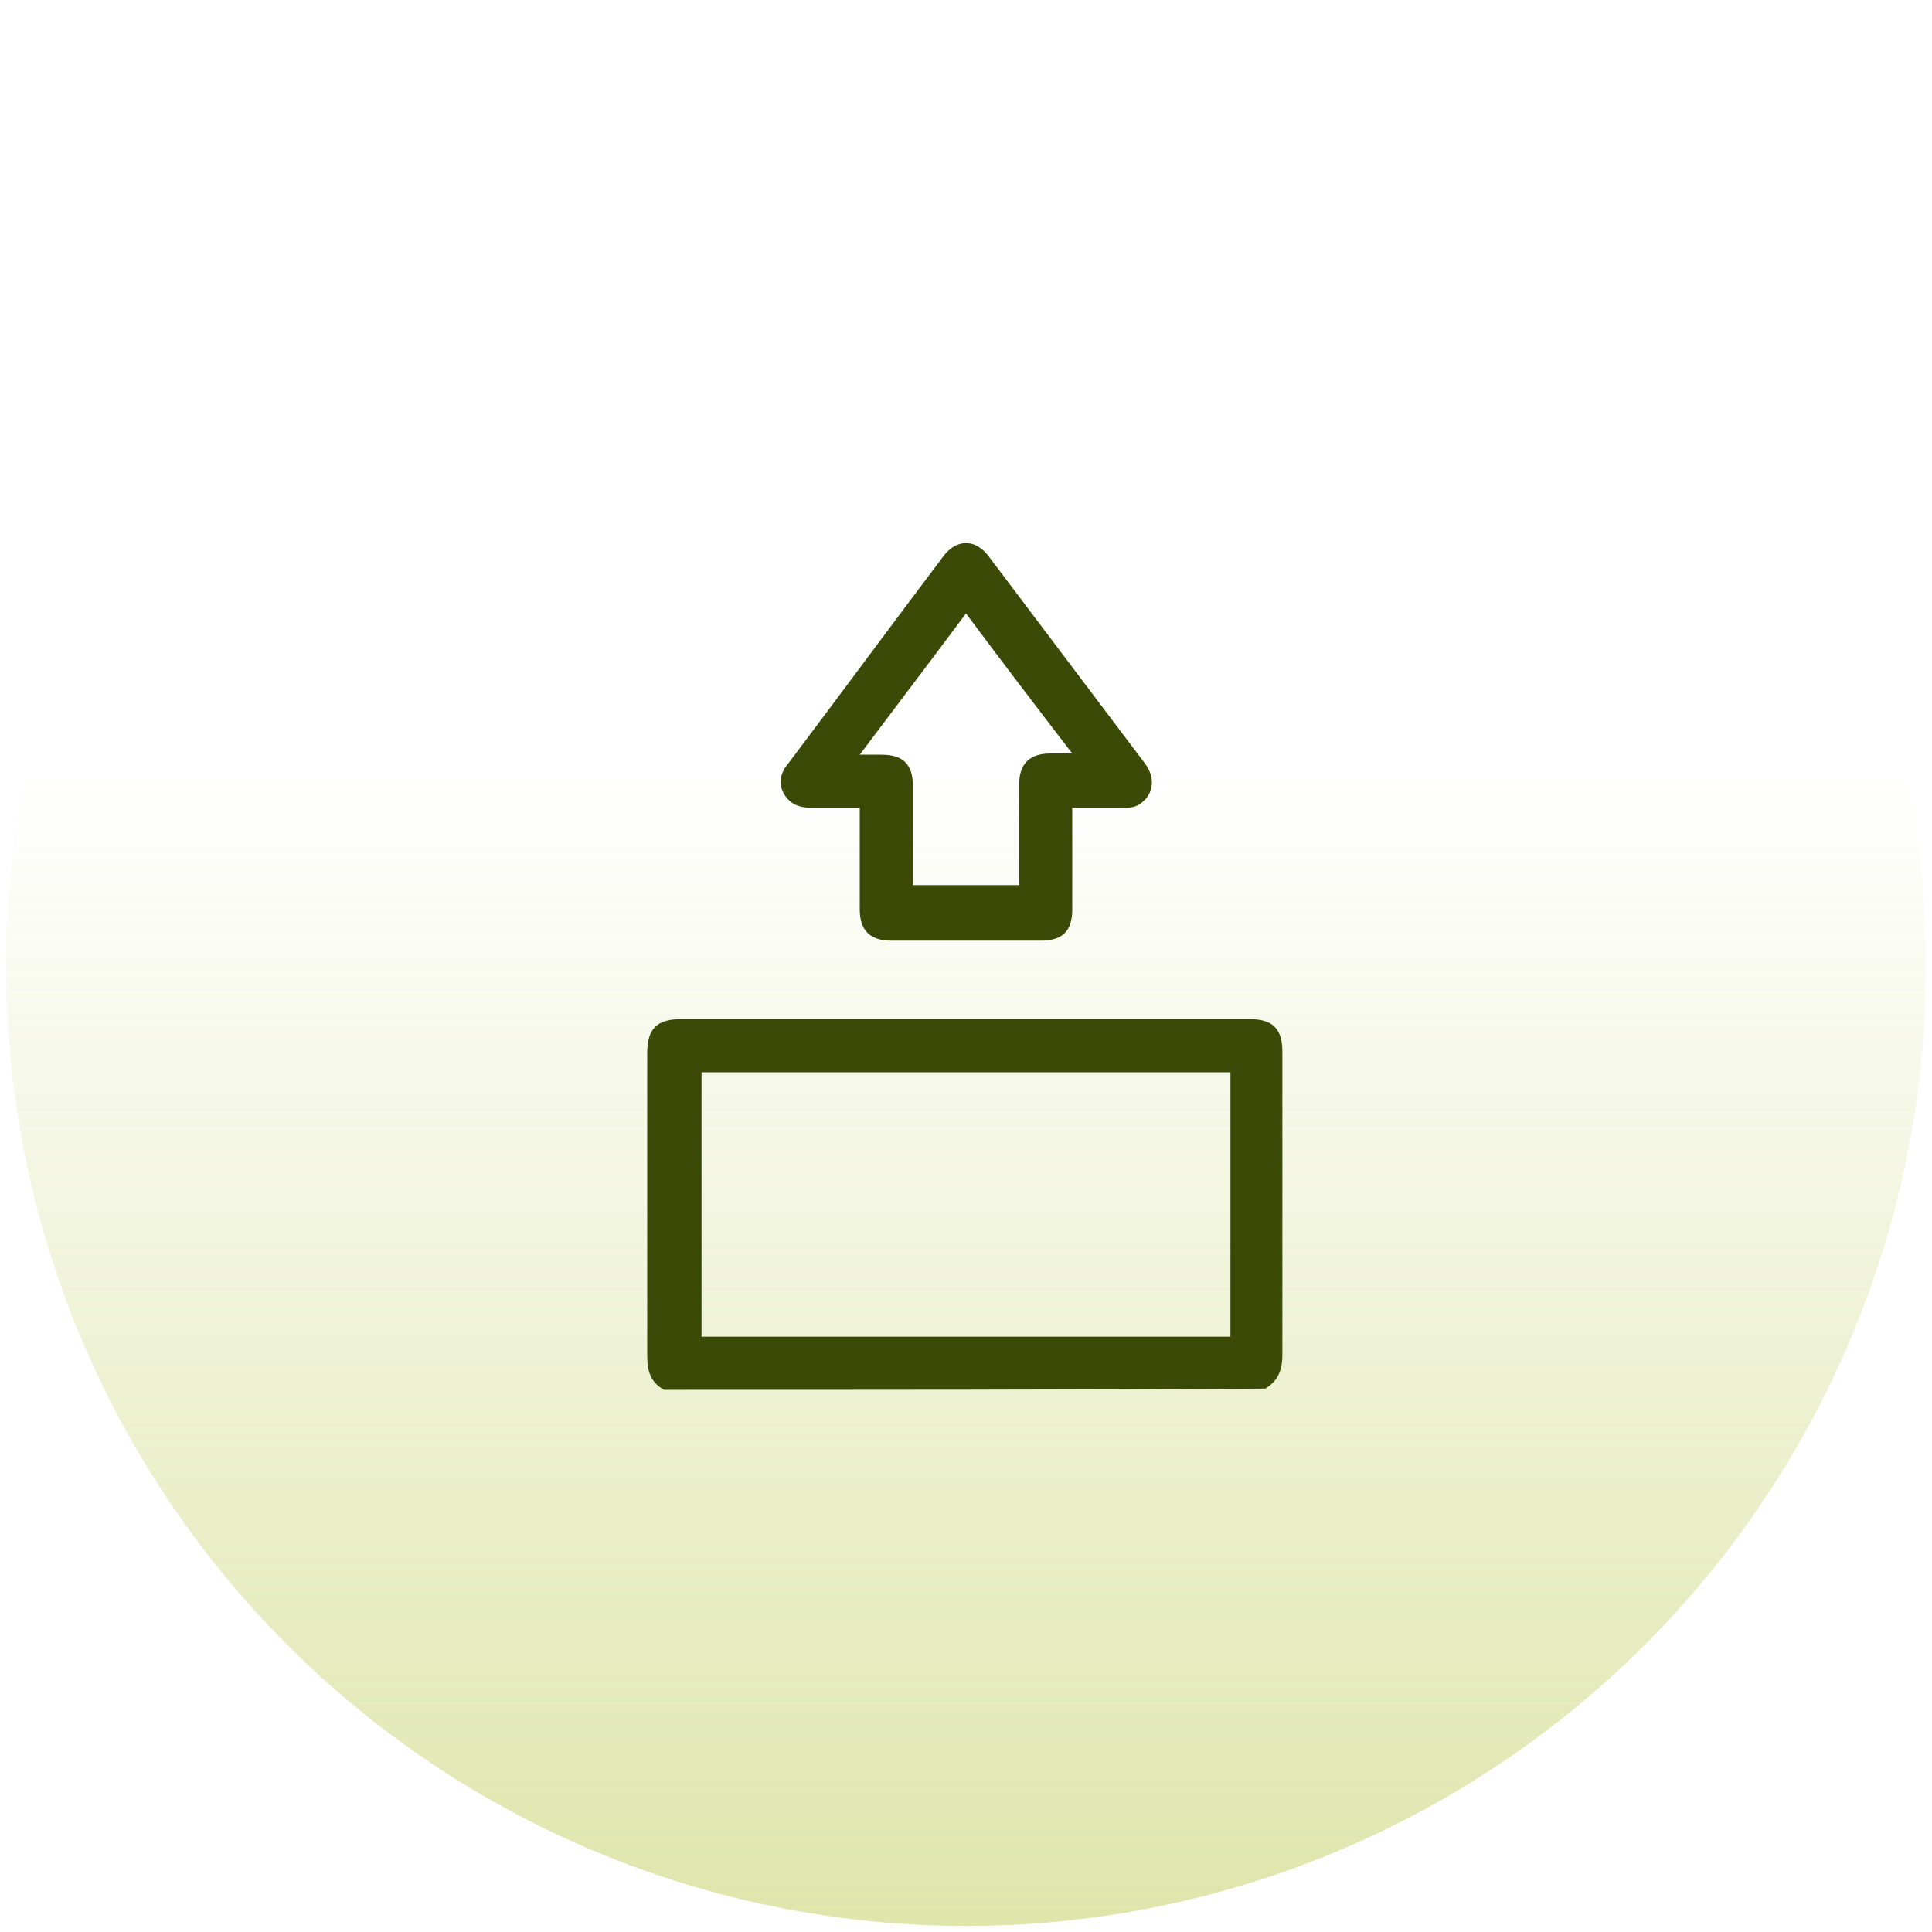
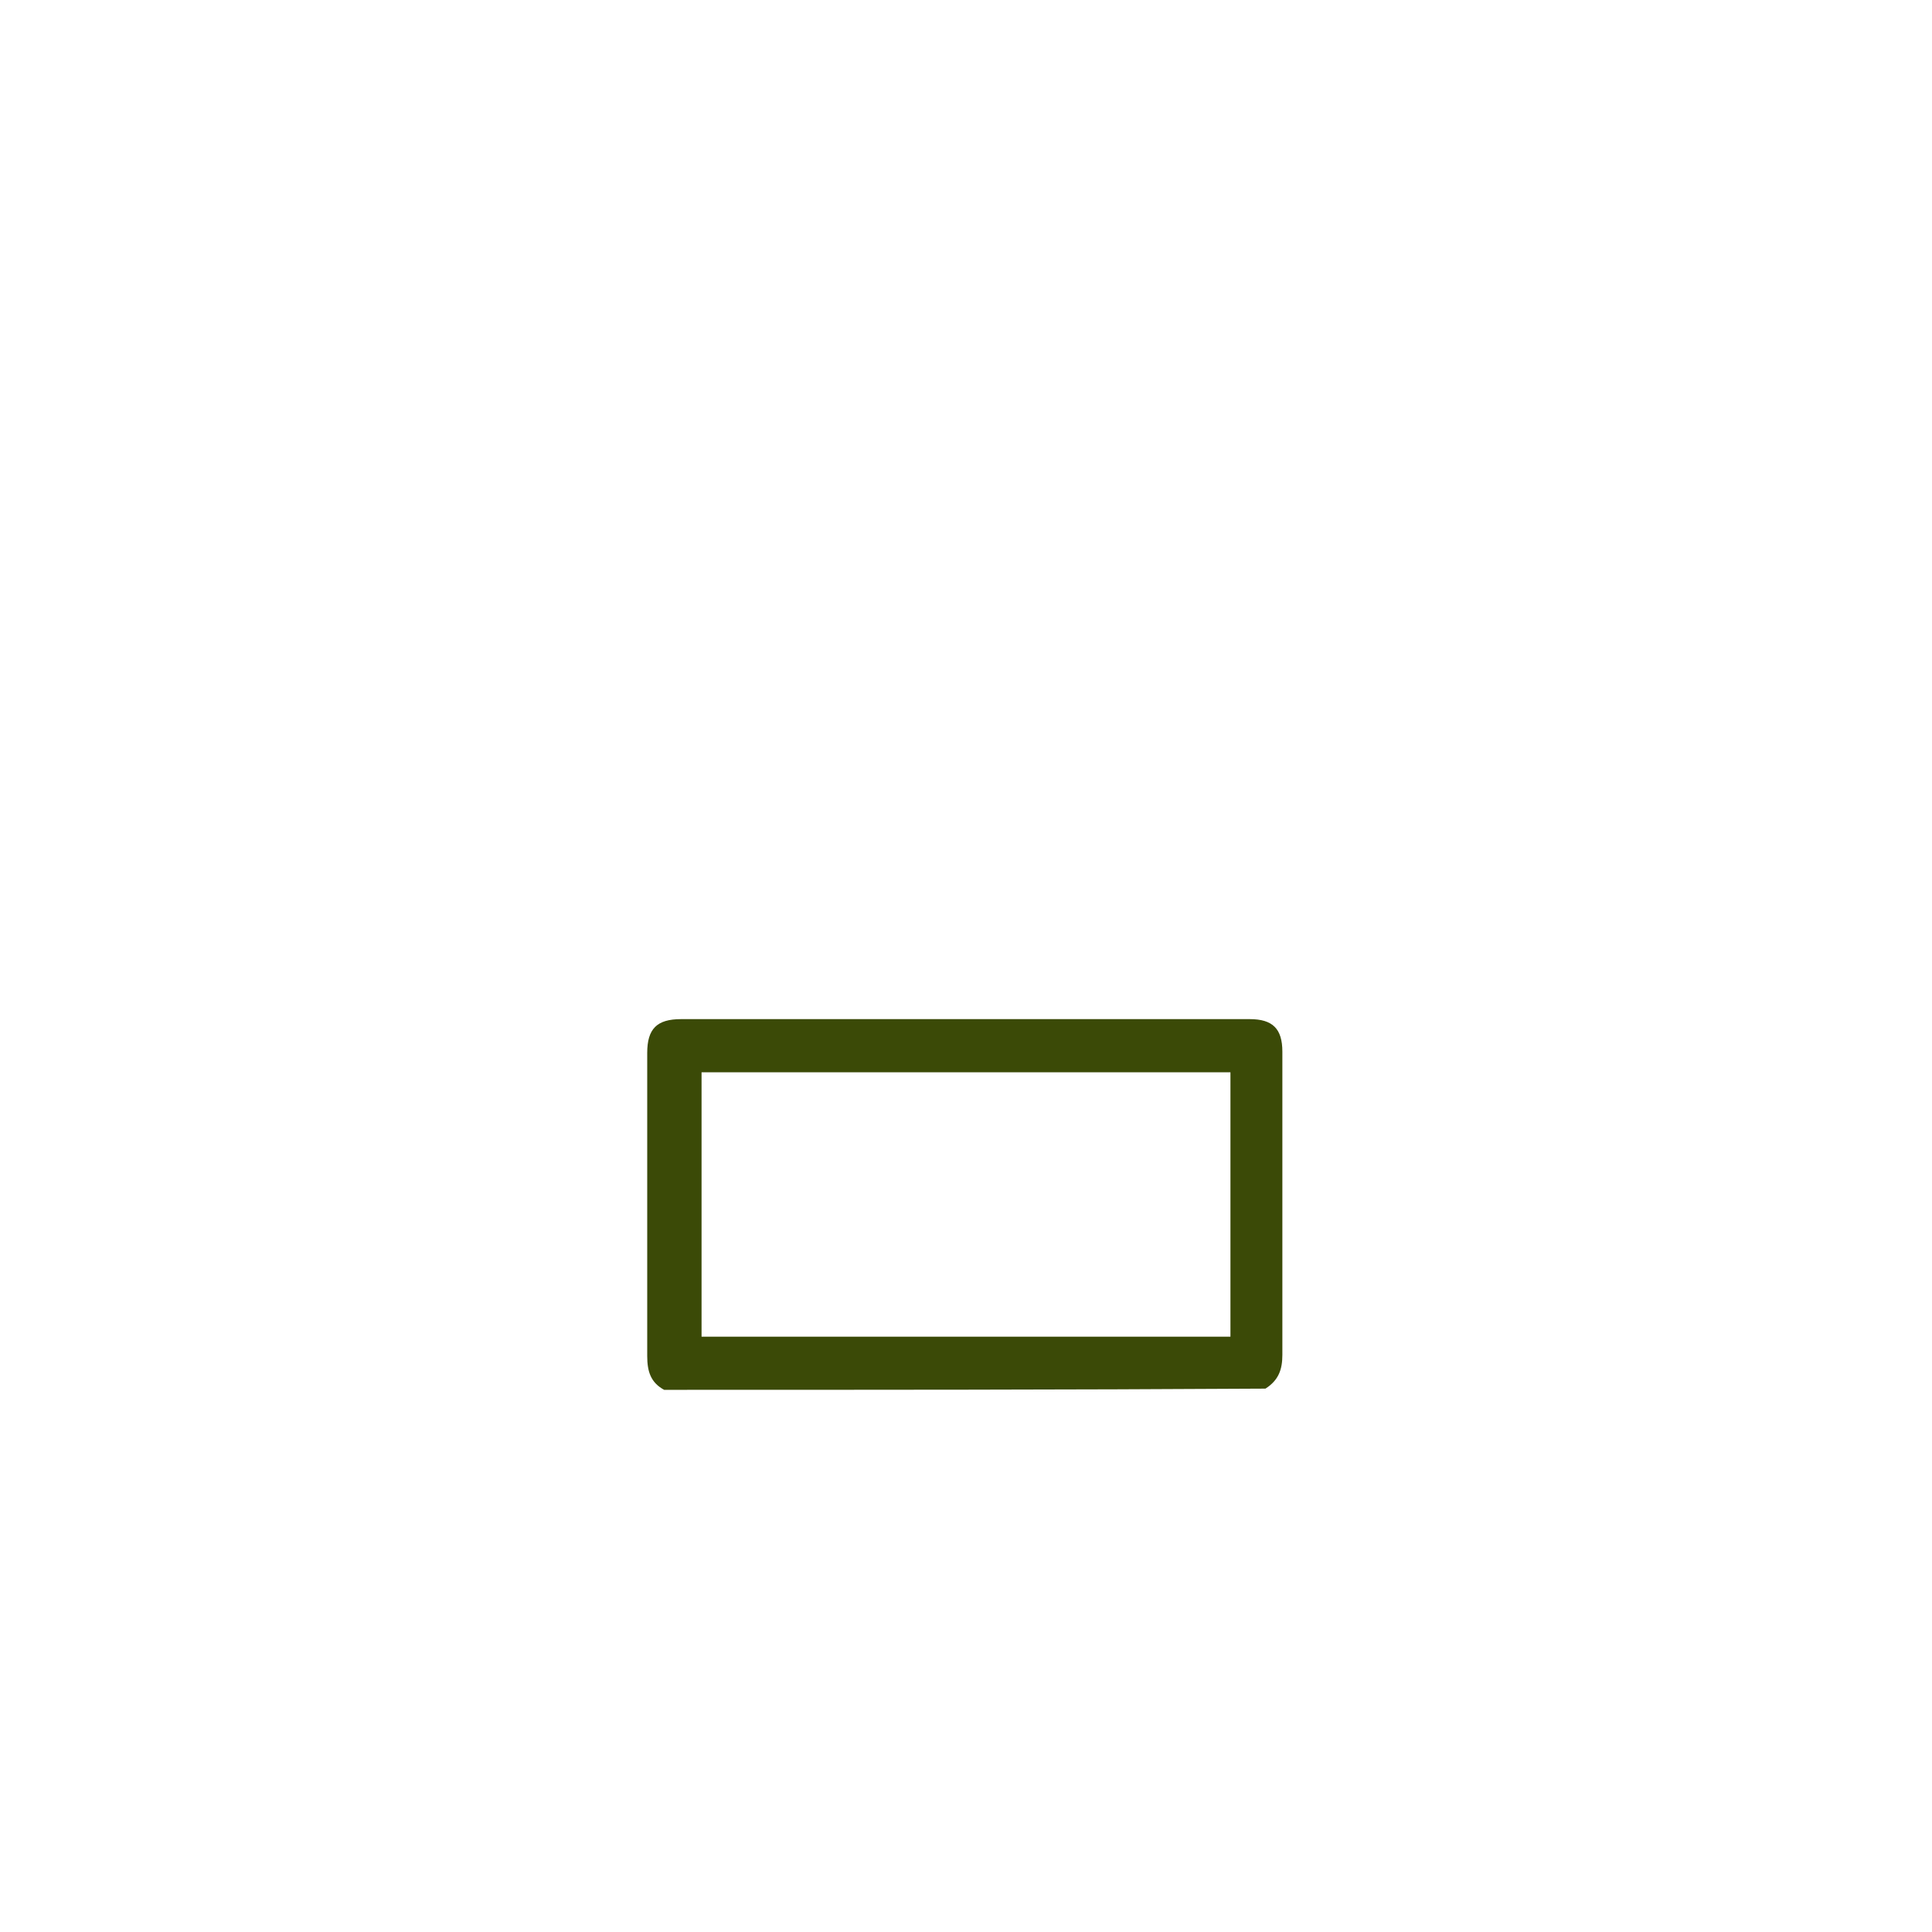
<svg xmlns="http://www.w3.org/2000/svg" version="1.1" id="Layer_1" x="0px" y="0px" viewBox="0 0 160 160" style="enable-background:new 0 0 160 160;" xml:space="preserve">
  <style type="text/css">
	.st0{fill:url(#SVGID_1_);}
	.st1{fill:#3B4A07;}
</style>
  <g>
    <g>
      <linearGradient id="SVGID_1_" gradientUnits="userSpaceOnUse" x1="80" y1="1.5" x2="80" y2="160.5" gradientTransform="matrix(1 0 0 -1 0 161)">
        <stop offset="0" style="stop-color:#ACC02D;stop-opacity:0.4" />
        <stop offset="0.6" style="stop-color:#ACC02D;stop-opacity:0" />
      </linearGradient>
-       <circle class="st0" cx="80" cy="80" r="79.5" />
    </g>
  </g>
  <g>
    <path class="st1" d="M55,115.1c-1.1-0.6-1.4-1.5-1.4-2.8c0-8.4,0-16.7,0-25.1c0-2,0.8-2.8,2.8-2.8c15.7,0,31.4,0,47.1,0   c1.9,0,2.7,0.8,2.7,2.7c0,8.4,0,16.7,0,25.1c0,1.2-0.3,2.1-1.4,2.8C88.3,115.1,71.7,115.1,55,115.1z M58.1,110.7   c14.6,0,29.2,0,43.8,0c0-7.3,0-14.6,0-21.9c-14.6,0-29.2,0-43.8,0C58.1,96.2,58.1,103.4,58.1,110.7z" />
-     <path class="st1" d="M71.2,66.9c-1.4,0-2.7,0-4,0c-1,0-1.8-0.3-2.3-1.2c-0.5-0.9-0.2-1.8,0.4-2.5c4.3-5.7,8.5-11.4,12.8-17.1   c1.1-1.5,2.7-1.5,3.8,0c4.3,5.7,8.6,11.4,12.9,17.1c1,1.3,0.7,2.8-0.6,3.5c-0.4,0.2-0.8,0.2-1.2,0.2c-1.4,0-2.7,0-4.2,0   c0,0.3,0,0.6,0,0.9c0,2.5,0,5,0,7.5c0,1.8-0.8,2.6-2.6,2.6c-4.1,0-8.3,0-12.4,0c-1.7,0-2.6-0.8-2.6-2.6c0-2.5,0-5.1,0-7.6   C71.2,67.5,71.2,67.2,71.2,66.9z M80,50.8c-2.9,3.9-5.8,7.7-8.8,11.7c0.7,0,1.2,0,1.8,0c1.8,0,2.6,0.8,2.6,2.6c0,2.5,0,5,0,7.5   c0,0.2,0,0.5,0,0.7c3,0,5.9,0,8.8,0c0-2.8,0-5.5,0-8.3c0-1.8,0.9-2.6,2.6-2.6c0.5,0,1.1,0,1.8,0C85.8,58.5,82.9,54.7,80,50.8z" />
  </g>
</svg>